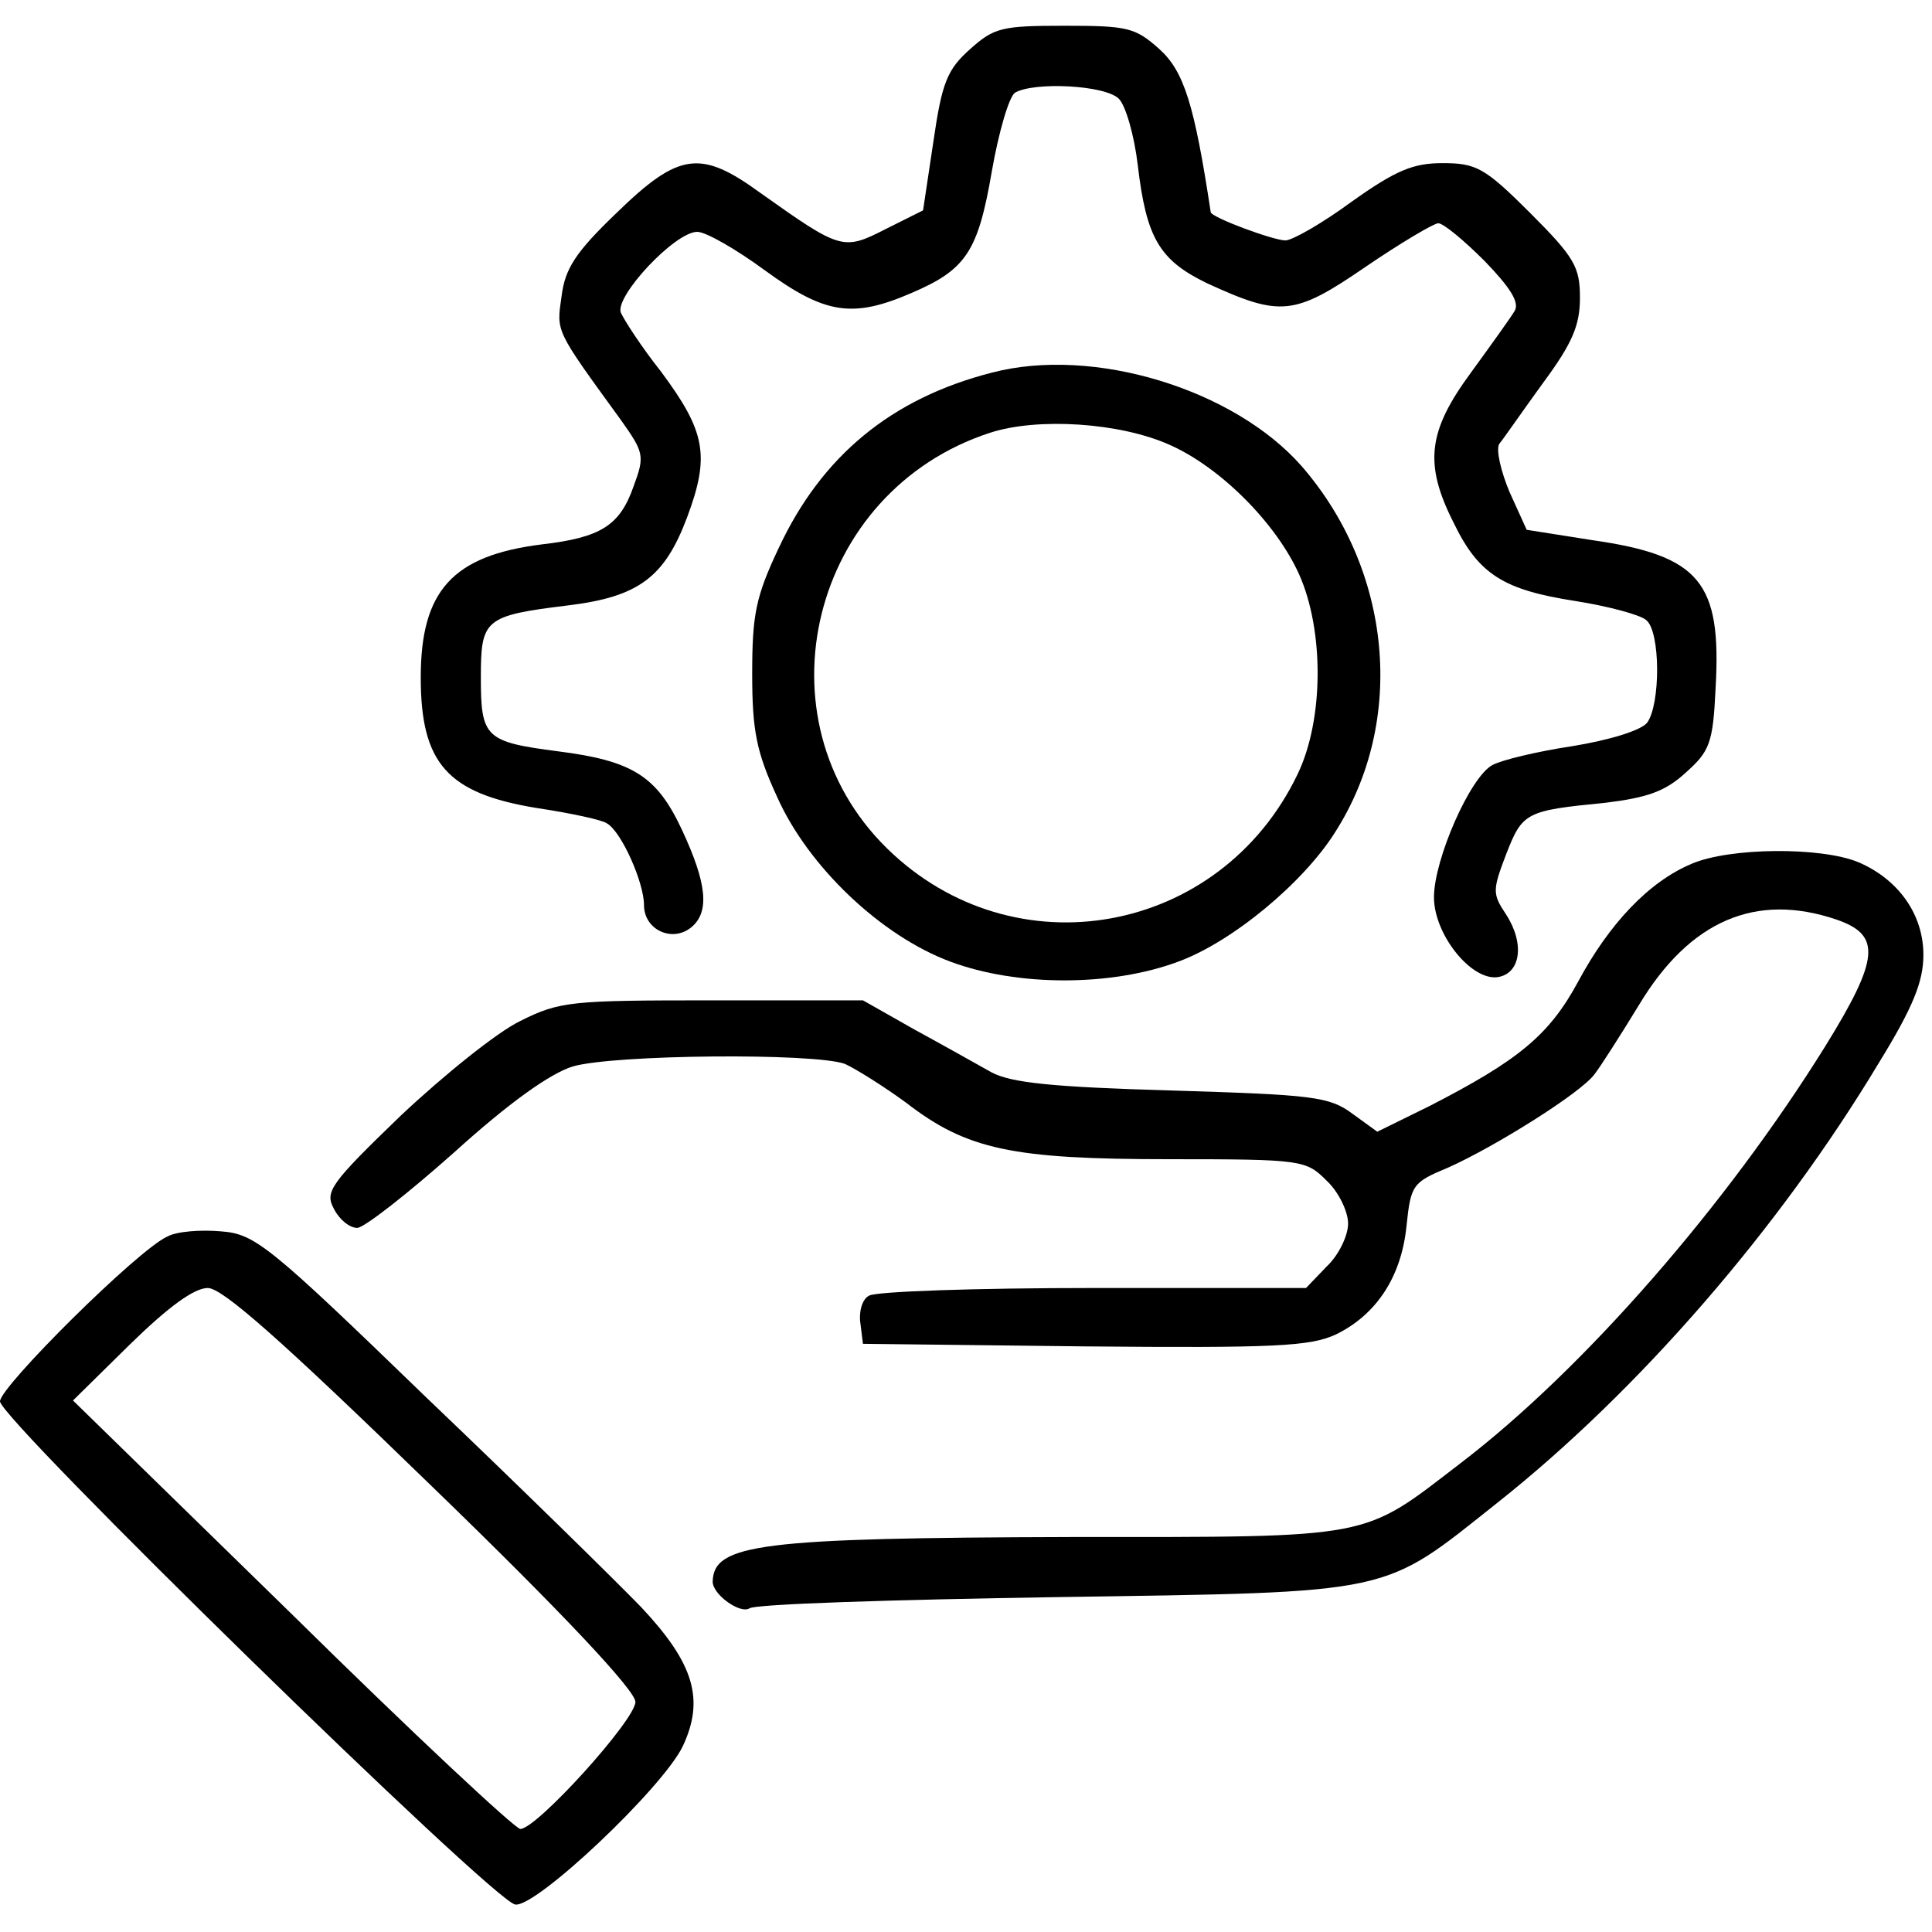
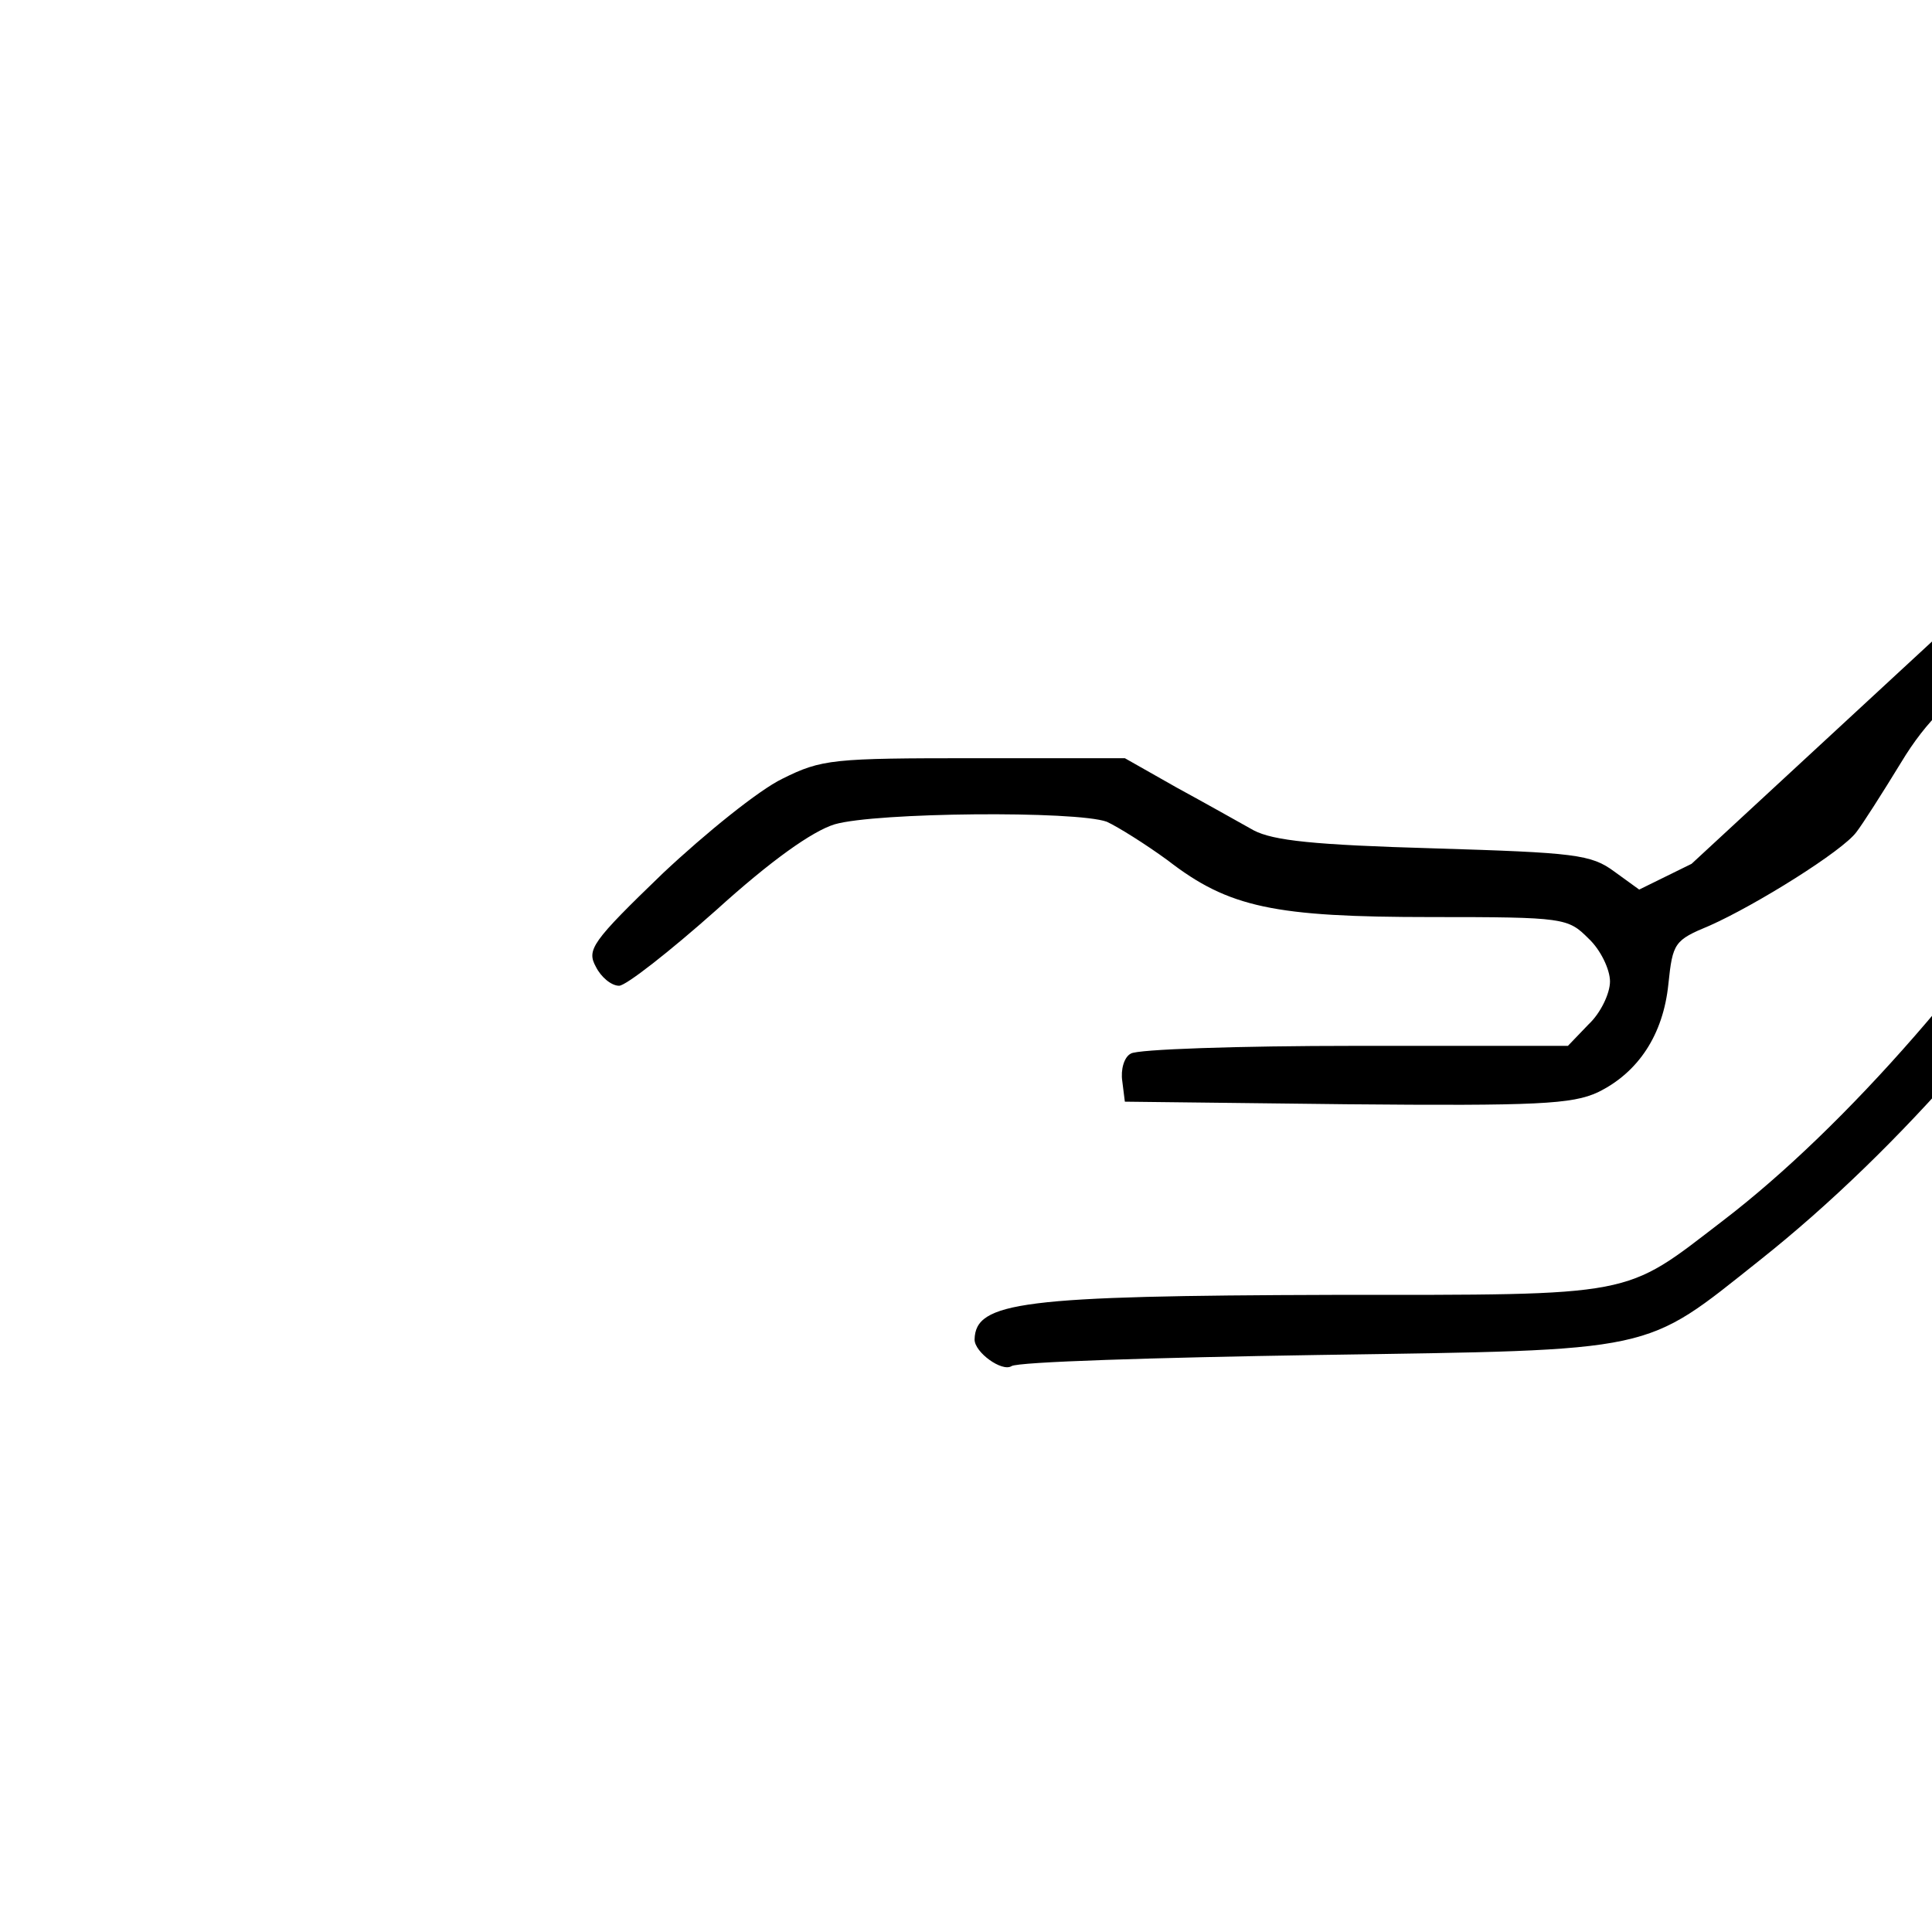
<svg xmlns="http://www.w3.org/2000/svg" version="1.0" width="225pt" height="225pt" viewBox="0 0 225 225" preserveAspectRatio="xMidYMid meet">
  <g transform="translate(0,225) scale(0.1,-0.1)" fill="#000000" stroke="none">
-     <path d="M1130 2193 c-27 -24 -33 -39 -43 -108 l-12 -80 -44 -22 c-49 -25 -52 -24 -145 42 -70 51 -95 48 -168 -23 -48 -46 -60 -65 -64 -97 -6 -42 -8 -38 69 -144 27 -38 28 -42 15 -77 -16 -46 -38 -60 -107 -68 -104 -13 -141 -54 -141 -155 0 -100 31 -135 135 -152 40 -6 77 -14 82 -18 17 -10 43 -69 43 -95 0 -29 33 -44 55 -26 22 18 18 52 -11 114 -29 62 -57 80 -144 91 -85 11 -90 16 -90 86 0 68 4 72 102 84 82 10 112 33 138 102 27 72 22 100 -30 170 -23 29 -43 60 -47 69 -7 19 63 94 89 94 10 0 45 -20 79 -45 70 -51 102 -56 171 -26 63 27 77 48 93 141 8 46 20 87 27 92 22 13 105 9 121 -7 8 -8 18 -43 22 -77 10 -85 25 -111 81 -138 85 -39 101 -38 184 19 41 28 80 51 85 51 6 0 30 -20 54 -44 29 -30 41 -48 35 -58 -4 -7 -27 -39 -51 -72 -50 -68 -55 -106 -20 -175 29 -60 58 -78 142 -91 38 -6 75 -16 82 -22 17 -13 17 -99 1 -120 -8 -9 -44 -20 -87 -27 -40 -6 -82 -16 -93 -22 -26 -14 -68 -110 -68 -154 0 -43 43 -97 74 -93 27 4 32 39 10 73 -16 24 -16 28 0 70 19 49 23 51 115 60 49 6 70 13 94 35 28 25 32 34 35 99 7 123 -18 154 -144 172 l-76 12 -20 44 c-10 24 -16 49 -12 56 5 6 27 38 51 71 34 46 43 67 43 99 0 36 -6 47 -58 99 -53 53 -63 58 -102 58 -34 0 -54 -8 -106 -45 -34 -25 -69 -45 -77 -45 -14 0 -87 27 -87 33 -19 125 -31 164 -60 190 -28 25 -37 27 -110 27 -73 0 -82 -2 -110 -27z" />
-     <path d="M1155 1816 c-117 -30 -198 -97 -248 -204 -27 -57 -31 -78 -31 -147 0 -66 5 -91 29 -143 36 -81 121 -162 202 -192 78 -29 187 -29 265 0 63 23 146 92 183 151 83 130 66 305 -39 426 -79 90 -243 140 -361 109z m207 -84 c59 -26 124 -91 151 -151 29 -65 29 -169 -2 -233 -90 -187 -330 -231 -478 -86 -154 151 -89 416 120 484 55 18 151 12 209 -14z" />
-     <path d="M1970 1244 c-50 -21 -96 -70 -132 -137 -34 -63 -70 -92 -173 -145 l-61 -30 -29 21 c-27 20 -46 22 -210 27 -140 4 -187 9 -210 21 -16 9 -57 32 -90 50 l-60 34 -175 0 c-165 0 -178 -1 -224 -24 -27 -13 -89 -63 -139 -110 -83 -80 -89 -89 -78 -109 6 -12 18 -22 27 -22 8 0 59 40 113 88 64 58 112 92 138 100 48 14 281 16 317 3 13 -6 45 -26 71 -45 71 -55 124 -66 307 -66 155 0 159 -1 183 -25 14 -13 25 -36 25 -50 0 -14 -11 -37 -25 -50 l-24 -25 -248 0 c-136 0 -254 -4 -261 -9 -8 -4 -12 -19 -10 -32 l3 -24 258 -3 c222 -2 263 0 293 14 47 23 76 67 82 126 5 48 7 51 48 68 54 24 155 87 171 109 7 9 30 45 52 81 59 98 136 131 230 99 52 -18 50 -45 -13 -147 -115 -185 -281 -376 -425 -486 -116 -89 -98 -86 -453 -86 -363 -1 -417 -8 -418 -52 0 -15 32 -38 43 -31 7 5 167 10 357 13 398 6 378 2 514 110 164 130 328 319 444 512 40 65 52 95 52 126 0 47 -29 88 -76 108 -44 18 -150 17 -194 -2z" />
-     <path d="M195 810 c-34 -15 -195 -175 -195 -192 0 -21 574 -582 600 -586 24 -4 171 135 195 184 26 55 13 97 -48 162 -29 30 -141 140 -250 244 -185 179 -200 191 -240 194 -23 2 -51 0 -62 -6z m308 -291 c154 -149 237 -238 237 -251 0 -21 -115 -148 -134 -148 -6 0 -126 112 -266 250 l-255 249 66 65 c45 44 75 66 91 66 17 0 85 -60 261 -231z" />
+     <path d="M1970 1244 l-61 -30 -29 21 c-27 20 -46 22 -210 27 -140 4 -187 9 -210 21 -16 9 -57 32 -90 50 l-60 34 -175 0 c-165 0 -178 -1 -224 -24 -27 -13 -89 -63 -139 -110 -83 -80 -89 -89 -78 -109 6 -12 18 -22 27 -22 8 0 59 40 113 88 64 58 112 92 138 100 48 14 281 16 317 3 13 -6 45 -26 71 -45 71 -55 124 -66 307 -66 155 0 159 -1 183 -25 14 -13 25 -36 25 -50 0 -14 -11 -37 -25 -50 l-24 -25 -248 0 c-136 0 -254 -4 -261 -9 -8 -4 -12 -19 -10 -32 l3 -24 258 -3 c222 -2 263 0 293 14 47 23 76 67 82 126 5 48 7 51 48 68 54 24 155 87 171 109 7 9 30 45 52 81 59 98 136 131 230 99 52 -18 50 -45 -13 -147 -115 -185 -281 -376 -425 -486 -116 -89 -98 -86 -453 -86 -363 -1 -417 -8 -418 -52 0 -15 32 -38 43 -31 7 5 167 10 357 13 398 6 378 2 514 110 164 130 328 319 444 512 40 65 52 95 52 126 0 47 -29 88 -76 108 -44 18 -150 17 -194 -2z" />
  </g>
</svg>